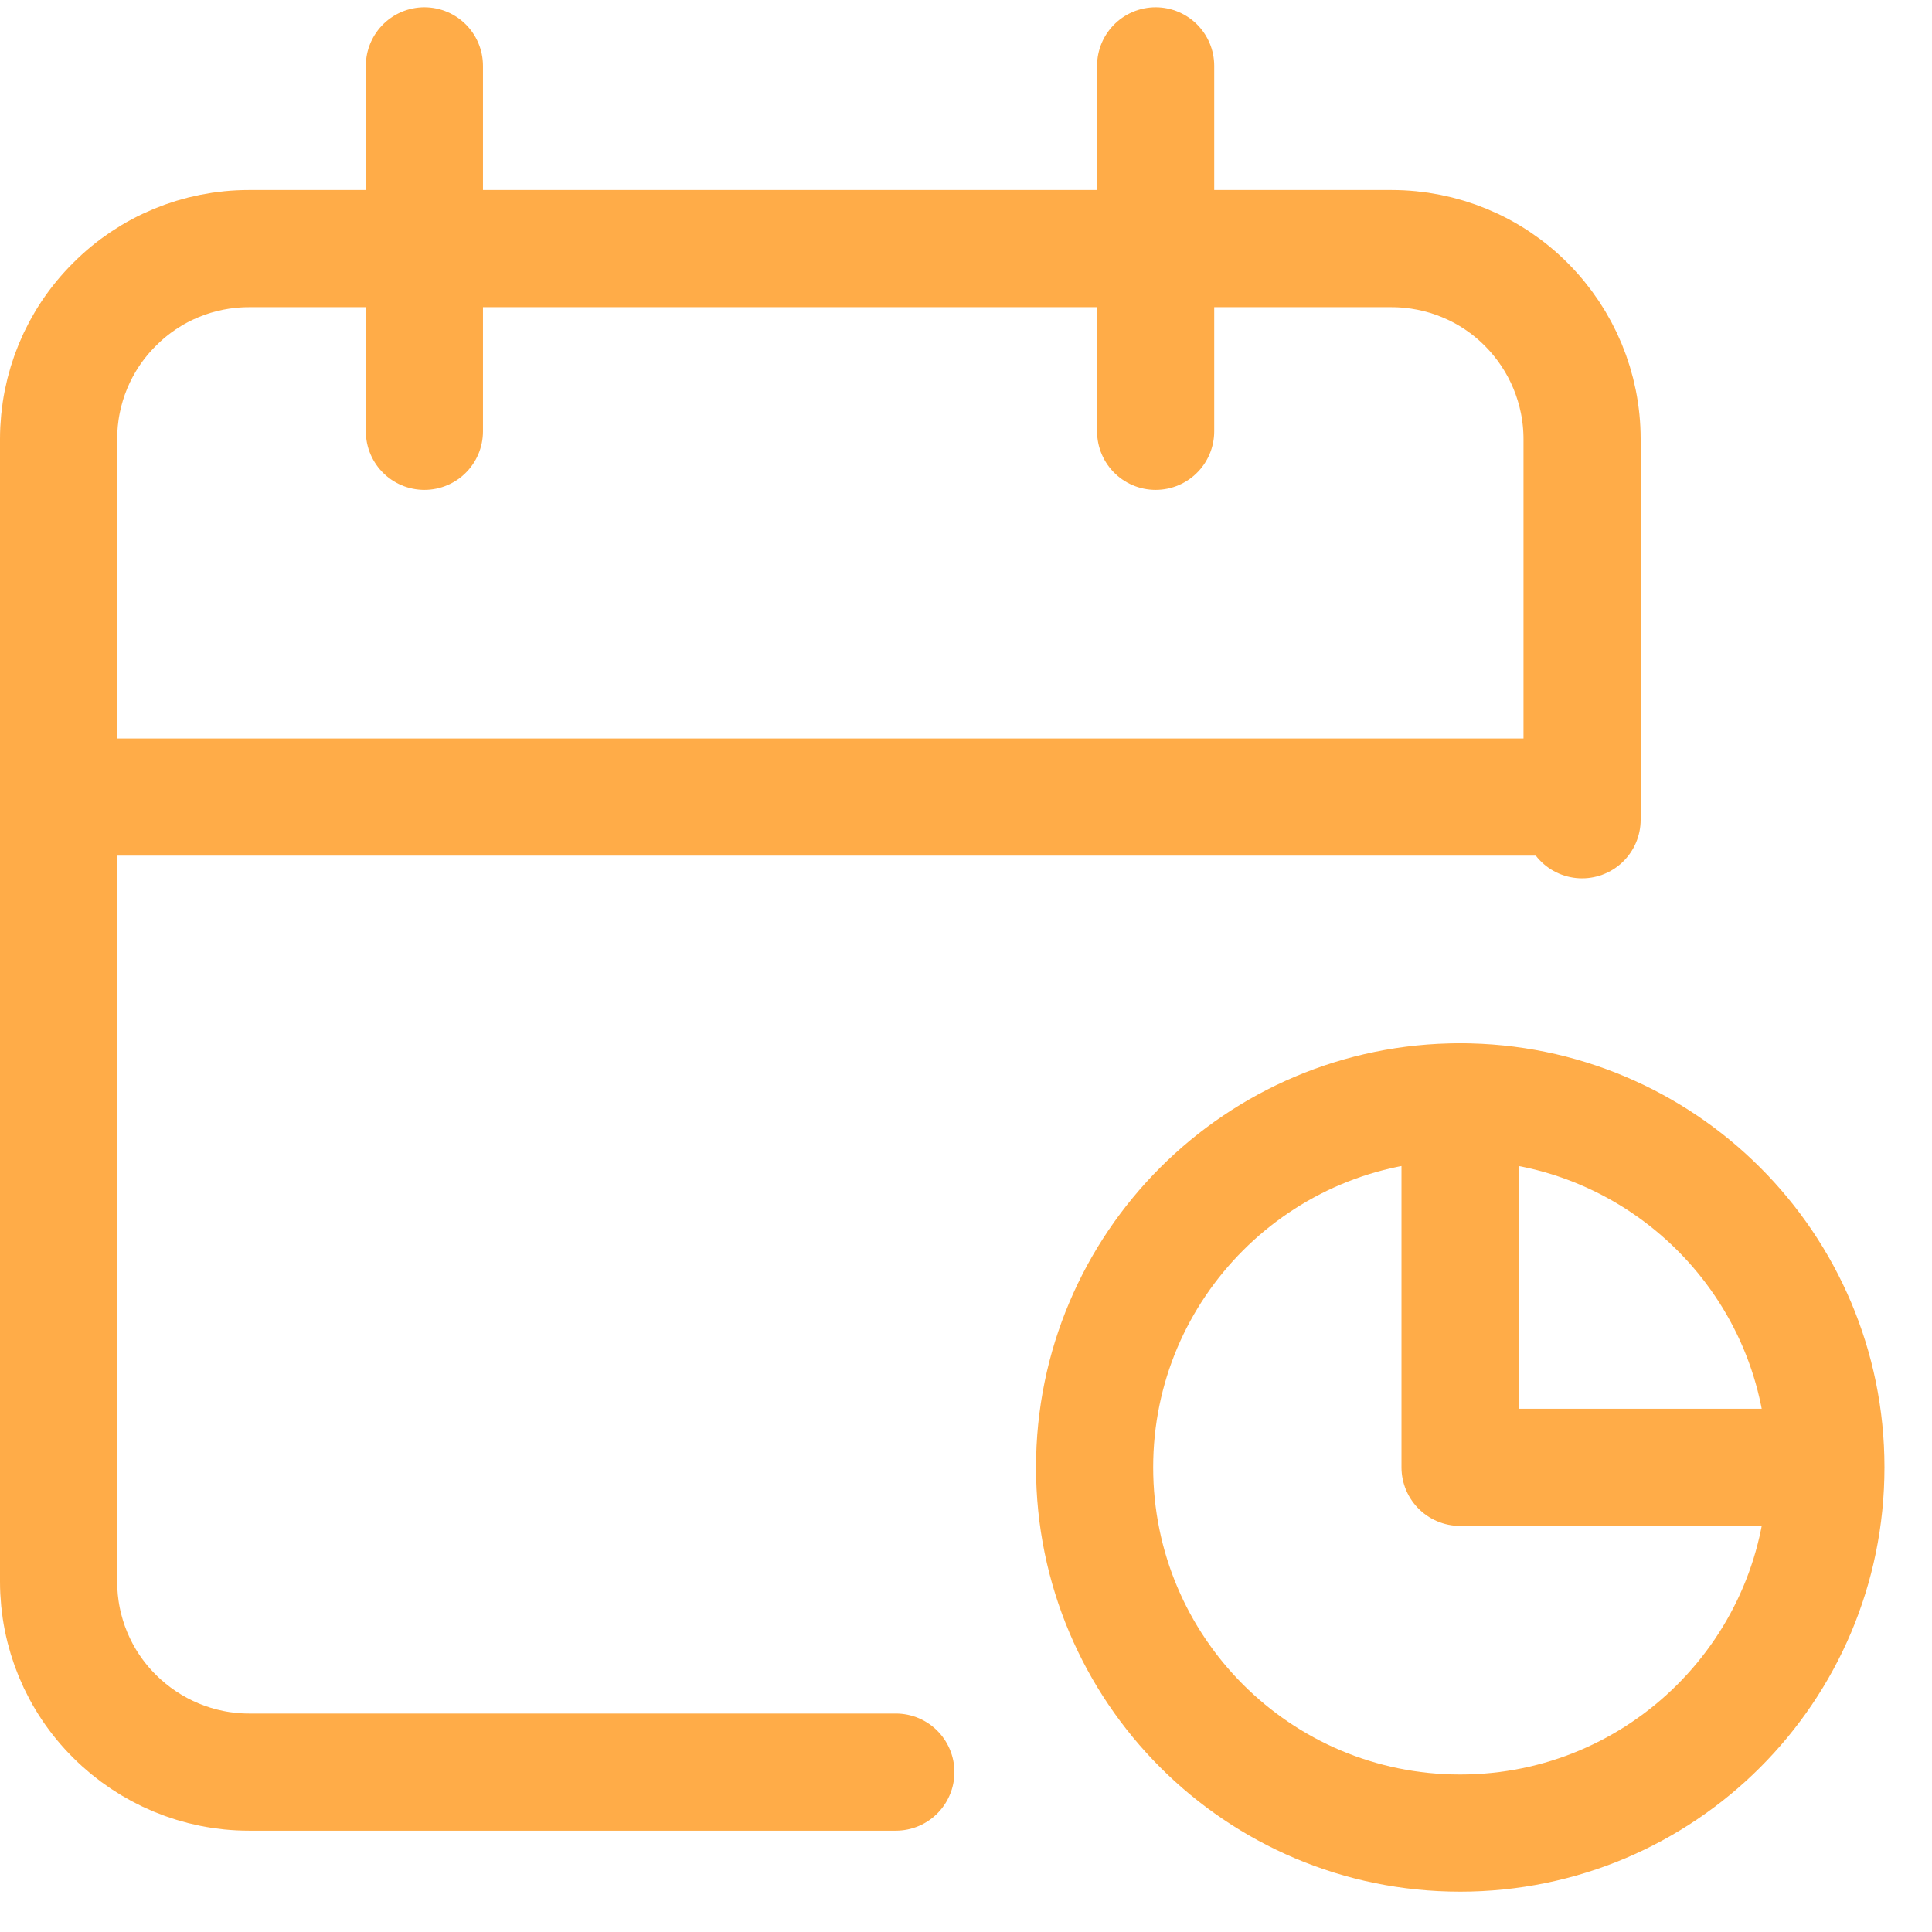
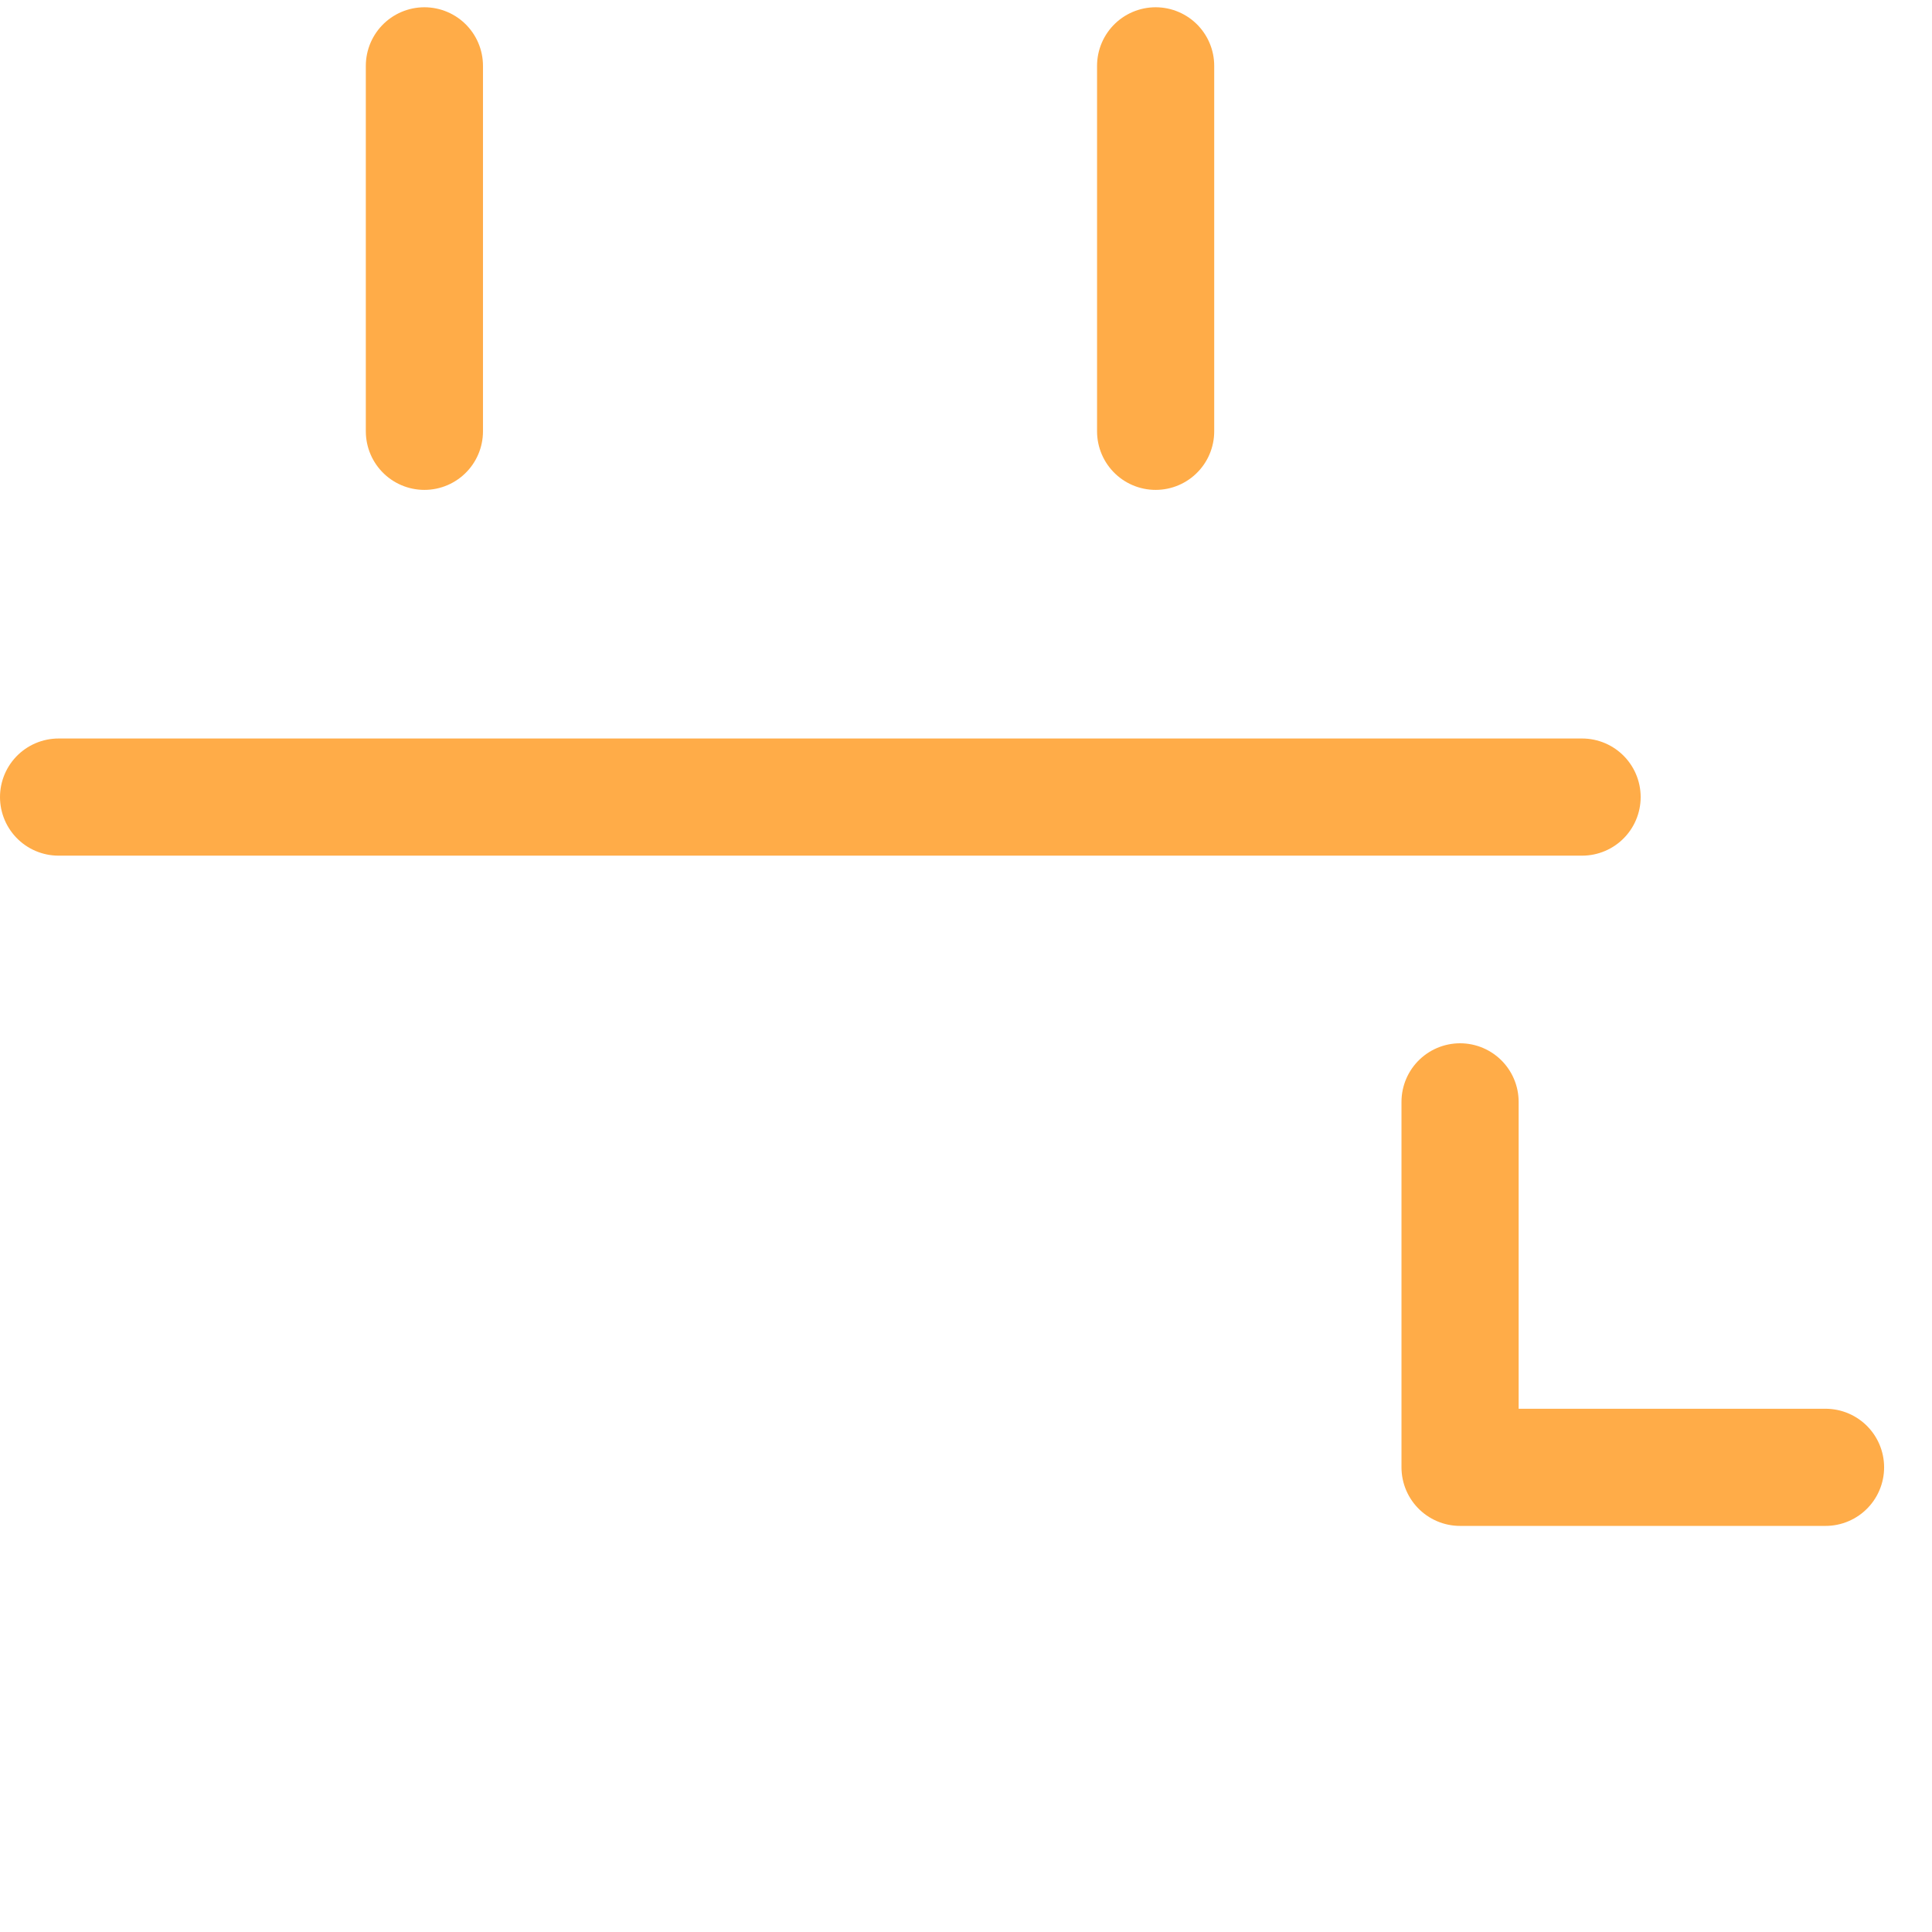
<svg xmlns="http://www.w3.org/2000/svg" width="33px" height="33px" viewBox="0 0 25 25" version="1.1">
  <g id="surface1">
-     <path style="fill:none;stroke-width:2;stroke-linecap:round;stroke-linejoin:round;stroke:rgb(100%,67.451%,28.235%);stroke-opacity:1;stroke-miterlimit:4;" d="M 15.293 30.252 L 4.249 30.252 C 3.388 30.252 2.563 29.906 1.954 29.298 C 1.341 28.689 1 27.864 1 26.998 L 1 7.497 C 1 6.631 1.341 5.806 1.954 5.197 C 2.563 4.584 3.388 4.244 4.249 4.244 L 23.755 4.244 C 24.616 4.244 25.446 4.584 26.055 5.197 C 26.663 5.806 27.008 6.631 27.008 7.497 L 27.008 13.994 " transform="matrix(0.758,0,0,0.758,0,0)" />
    <path style="fill:none;stroke-width:2;stroke-linecap:round;stroke-linejoin:round;stroke:rgb(100%,67.451%,28.235%);stroke-opacity:1;stroke-miterlimit:4;" d="M 24.925 18.81 L 24.925 25.049 L 31.164 25.049 " transform="matrix(0.758,0,0,0.758,0,0)" />
-     <path style="fill:none;stroke-width:2;stroke-linecap:round;stroke-linejoin:round;stroke:rgb(100%,67.451%,28.235%);stroke-opacity:1;stroke-miterlimit:4;" d="M 24.925 31.293 C 28.375 31.293 31.17 28.499 31.17 25.049 C 31.17 21.605 28.375 18.81 24.925 18.81 C 21.481 18.81 18.686 21.605 18.686 25.049 C 18.686 28.499 21.481 31.293 24.925 31.293 Z M 24.925 31.293 " transform="matrix(0.758,0,0,0.758,0,0)" />
    <path style="fill:none;stroke-width:2;stroke-linecap:round;stroke-linejoin:round;stroke:rgb(100%,67.451%,28.235%);stroke-opacity:1;stroke-miterlimit:4;" d="M 19.728 1.124 L 19.728 7.363 " transform="matrix(0.758,0,0,0.758,0,0)" />
    <path style="fill:none;stroke-width:2;stroke-linecap:round;stroke-linejoin:round;stroke:rgb(100%,67.451%,28.235%);stroke-opacity:1;stroke-miterlimit:4;" d="M 7.245 1.124 L 7.245 7.363 " transform="matrix(0.758,0,0,0.758,0,0)" />
    <path style="fill:none;stroke-width:2;stroke-linecap:round;stroke-linejoin:round;stroke:rgb(100%,67.451%,28.235%);stroke-opacity:1;stroke-miterlimit:4;" d="M 1 13.607 L 27.008 13.607 " transform="matrix(0.758,0,0,0.758,0,0)" />
  </g>
</svg>